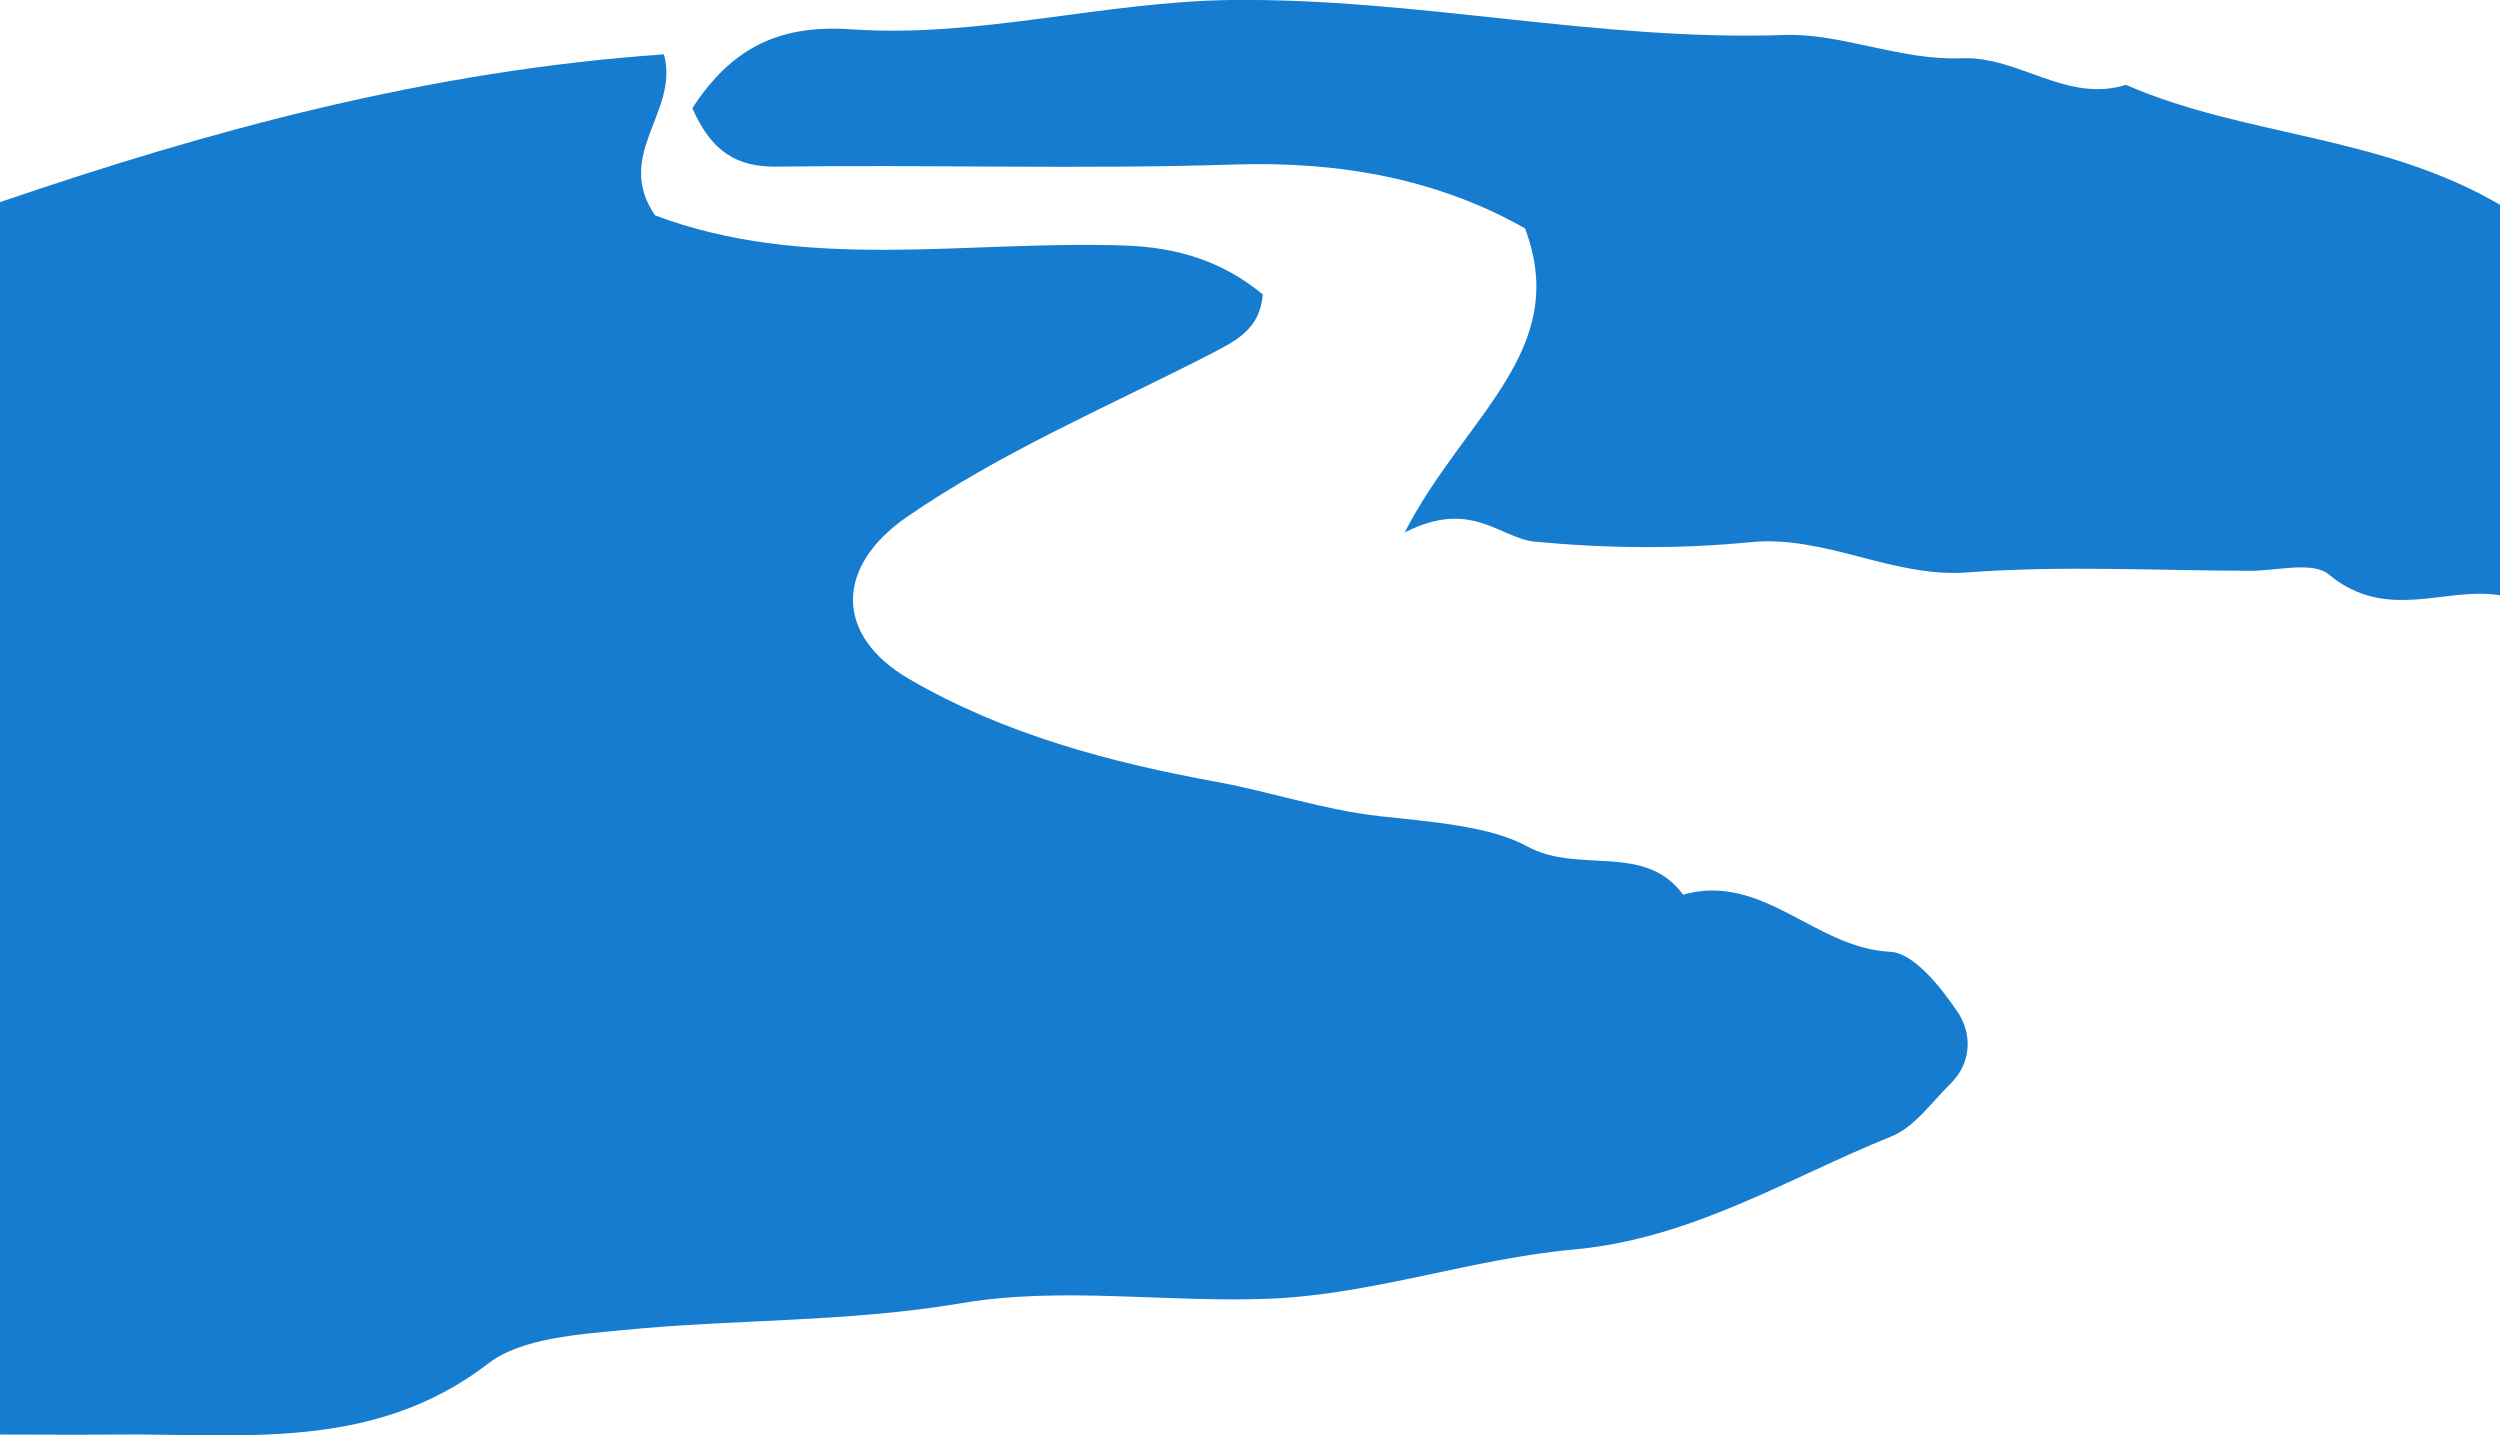
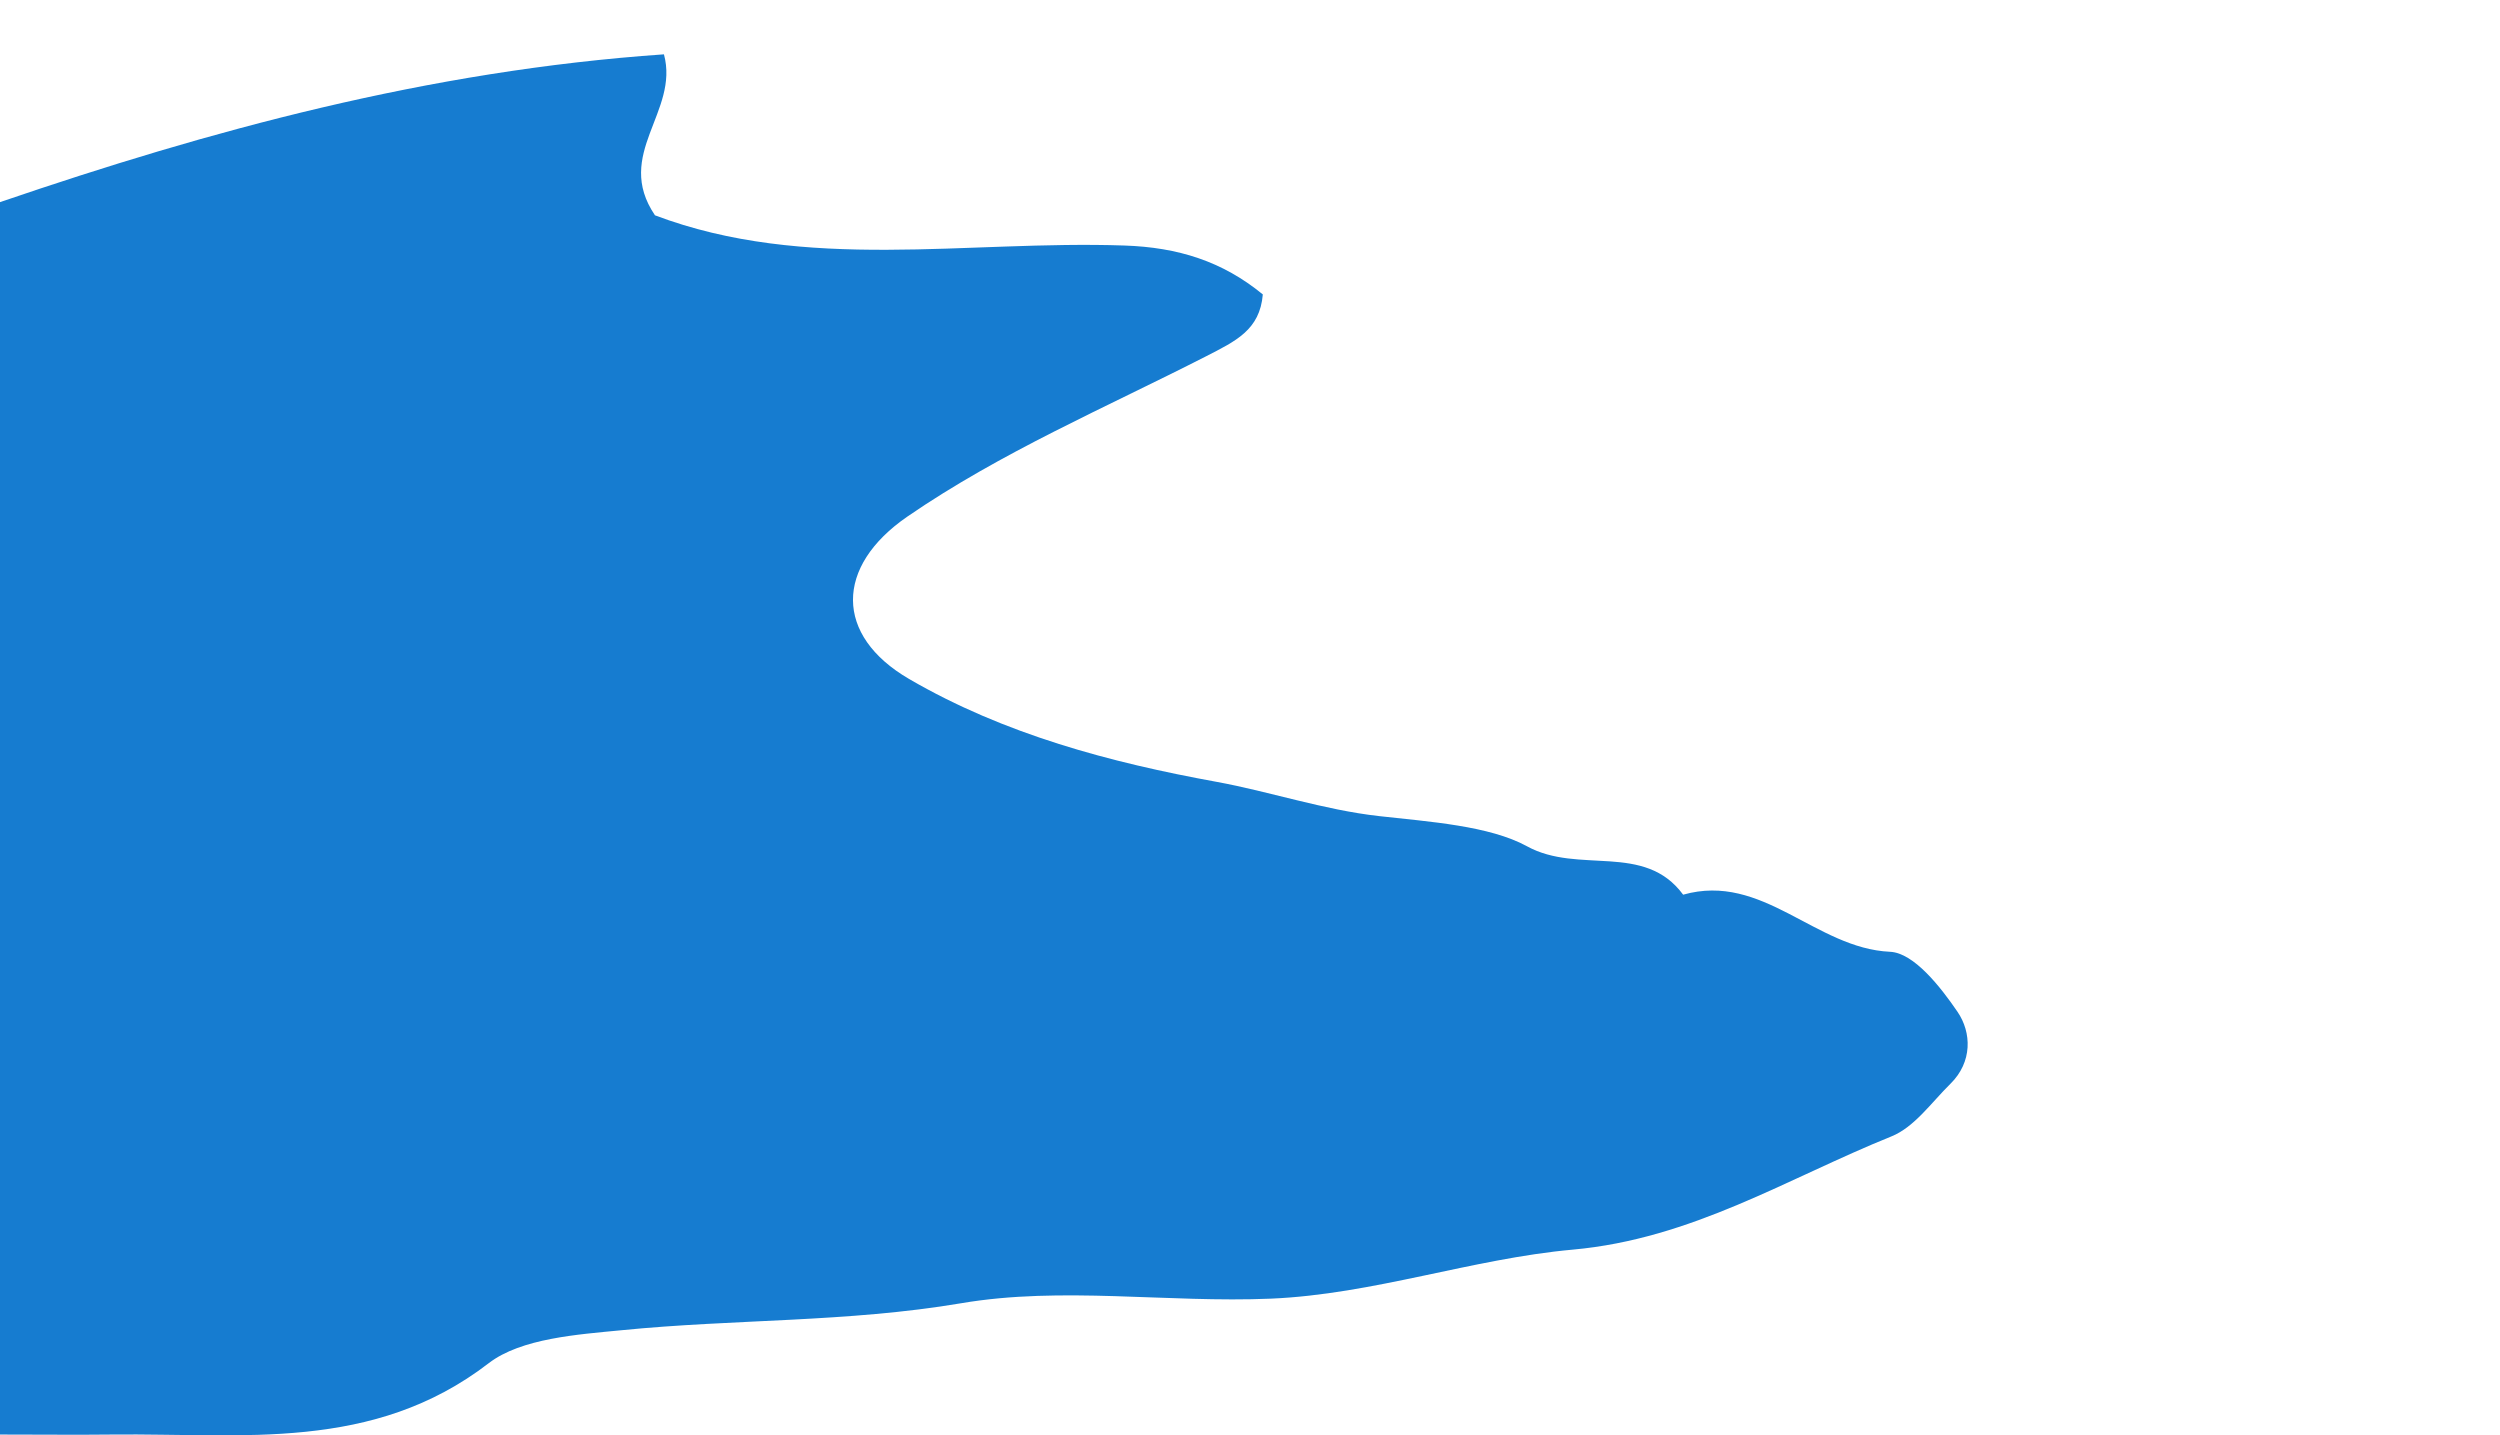
<svg xmlns="http://www.w3.org/2000/svg" id="_レイヤー_2" data-name="レイヤー 2" viewBox="0 0 235.11 134.99">
  <defs>
    <style>
      .cls-1 {
        fill: #167cd0;
        stroke-width: 0px;
      }
    </style>
  </defs>
  <g id="_レイヤー_2-2" data-name=" レイヤー 2">
    <g>
      <path class="cls-1" d="M61.57,20.24c14.23,5.38,29.33,2.34,44.17,2.85,5.04.17,9.22,1.48,13.02,4.6-.28,3.35-2.56,4.39-5.36,5.83-9.44,4.82-19.24,9-28.05,15.05-6.86,4.71-6.87,11.2.14,15.28,8.96,5.22,19,7.87,28.88,9.67,5.09.93,10.09,2.64,15.33,3.23,4.71.53,10.37.9,13.91,2.84,4.86,2.67,11.03-.41,14.68,4.55,7.48-2.12,12.44,5.05,19.46,5.37,2.24.1,4.75,3.31,6.34,5.64,1.34,1.96,1.41,4.73-.66,6.77-1.78,1.75-3.39,4.08-5.55,4.95-9.81,3.96-18.76,9.64-29.97,10.65-9.44.85-18.77,4.2-28.39,4.61-9.71.41-19.67-1.18-29.12.43-10.7,1.81-21.35,1.48-31.96,2.54-4.07.4-9.43.75-12.48,3.1-10.89,8.38-23.21,6.58-35.37,6.71-3.35.04-6.71,0-10.59,0V19.01C19.66,12.29,40.24,6.65,62.44,5.11c1.47,5.42-4.74,9.38-.85,15.13h-.02Z" />
-       <path class="cls-1" d="M65.1,10.19c3.8-5.86,8.38-7.9,15.02-7.43C92.04,3.58,103.71.16,115.76,0c17.5-.2,34.6,3.9,52.12,3.29,5.25-.18,10.9,2.43,16.65,2.19,5.27-.22,9.84,4.24,15.4,2.5,11.2,4.88,23.95,4.7,35.18,11.28v36.72c-5.16-.85-10.64,2.57-16.11-1.96-1.51-1.25-4.86-.34-7.37-.34-8.86-.02-17.76-.51-26.56.15-7.15.54-13.34-3.54-20.49-2.84-6.68.66-13.53.59-20.22-.05-3.34-.32-5.99-4.08-12.26-.86,5.61-10.95,15.68-17.05,11.32-28.6-8.1-4.6-17.31-6.33-27.28-6.01-14.33.47-28.68,0-43.02.2-3.88.06-6.21-1.42-8.02-5.51v.02Z" />
    </g>
  </g>
</svg>